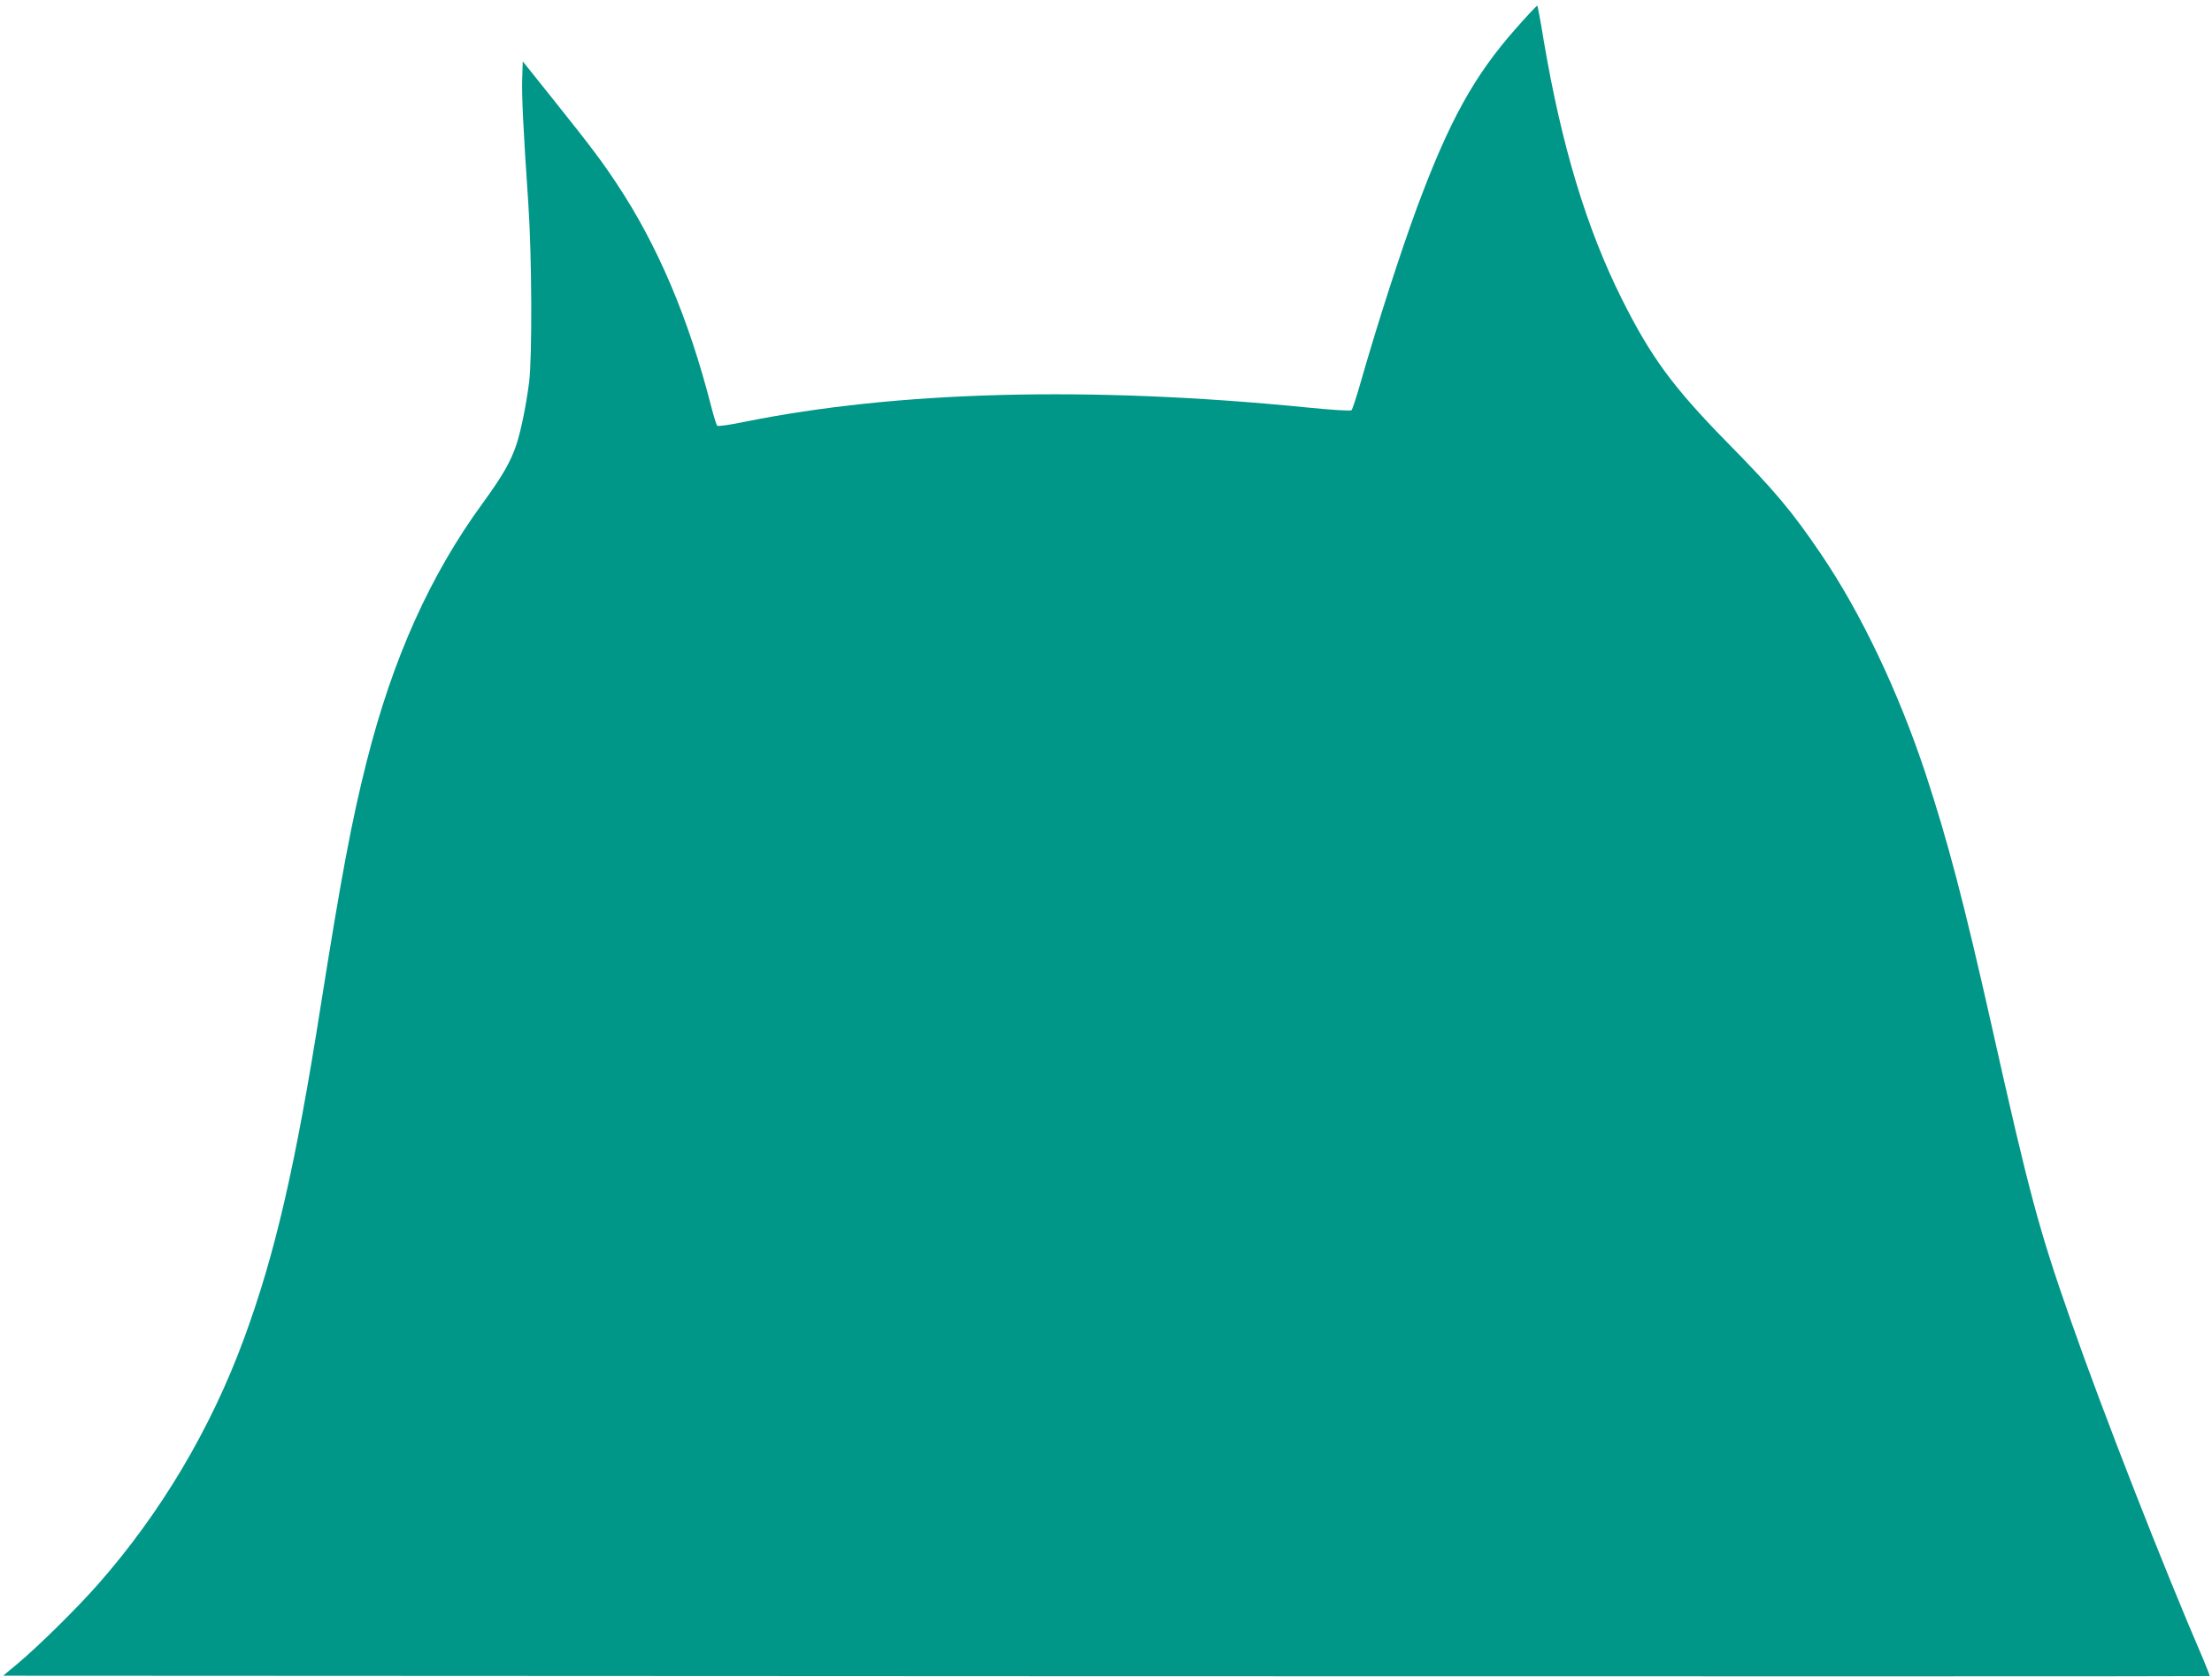
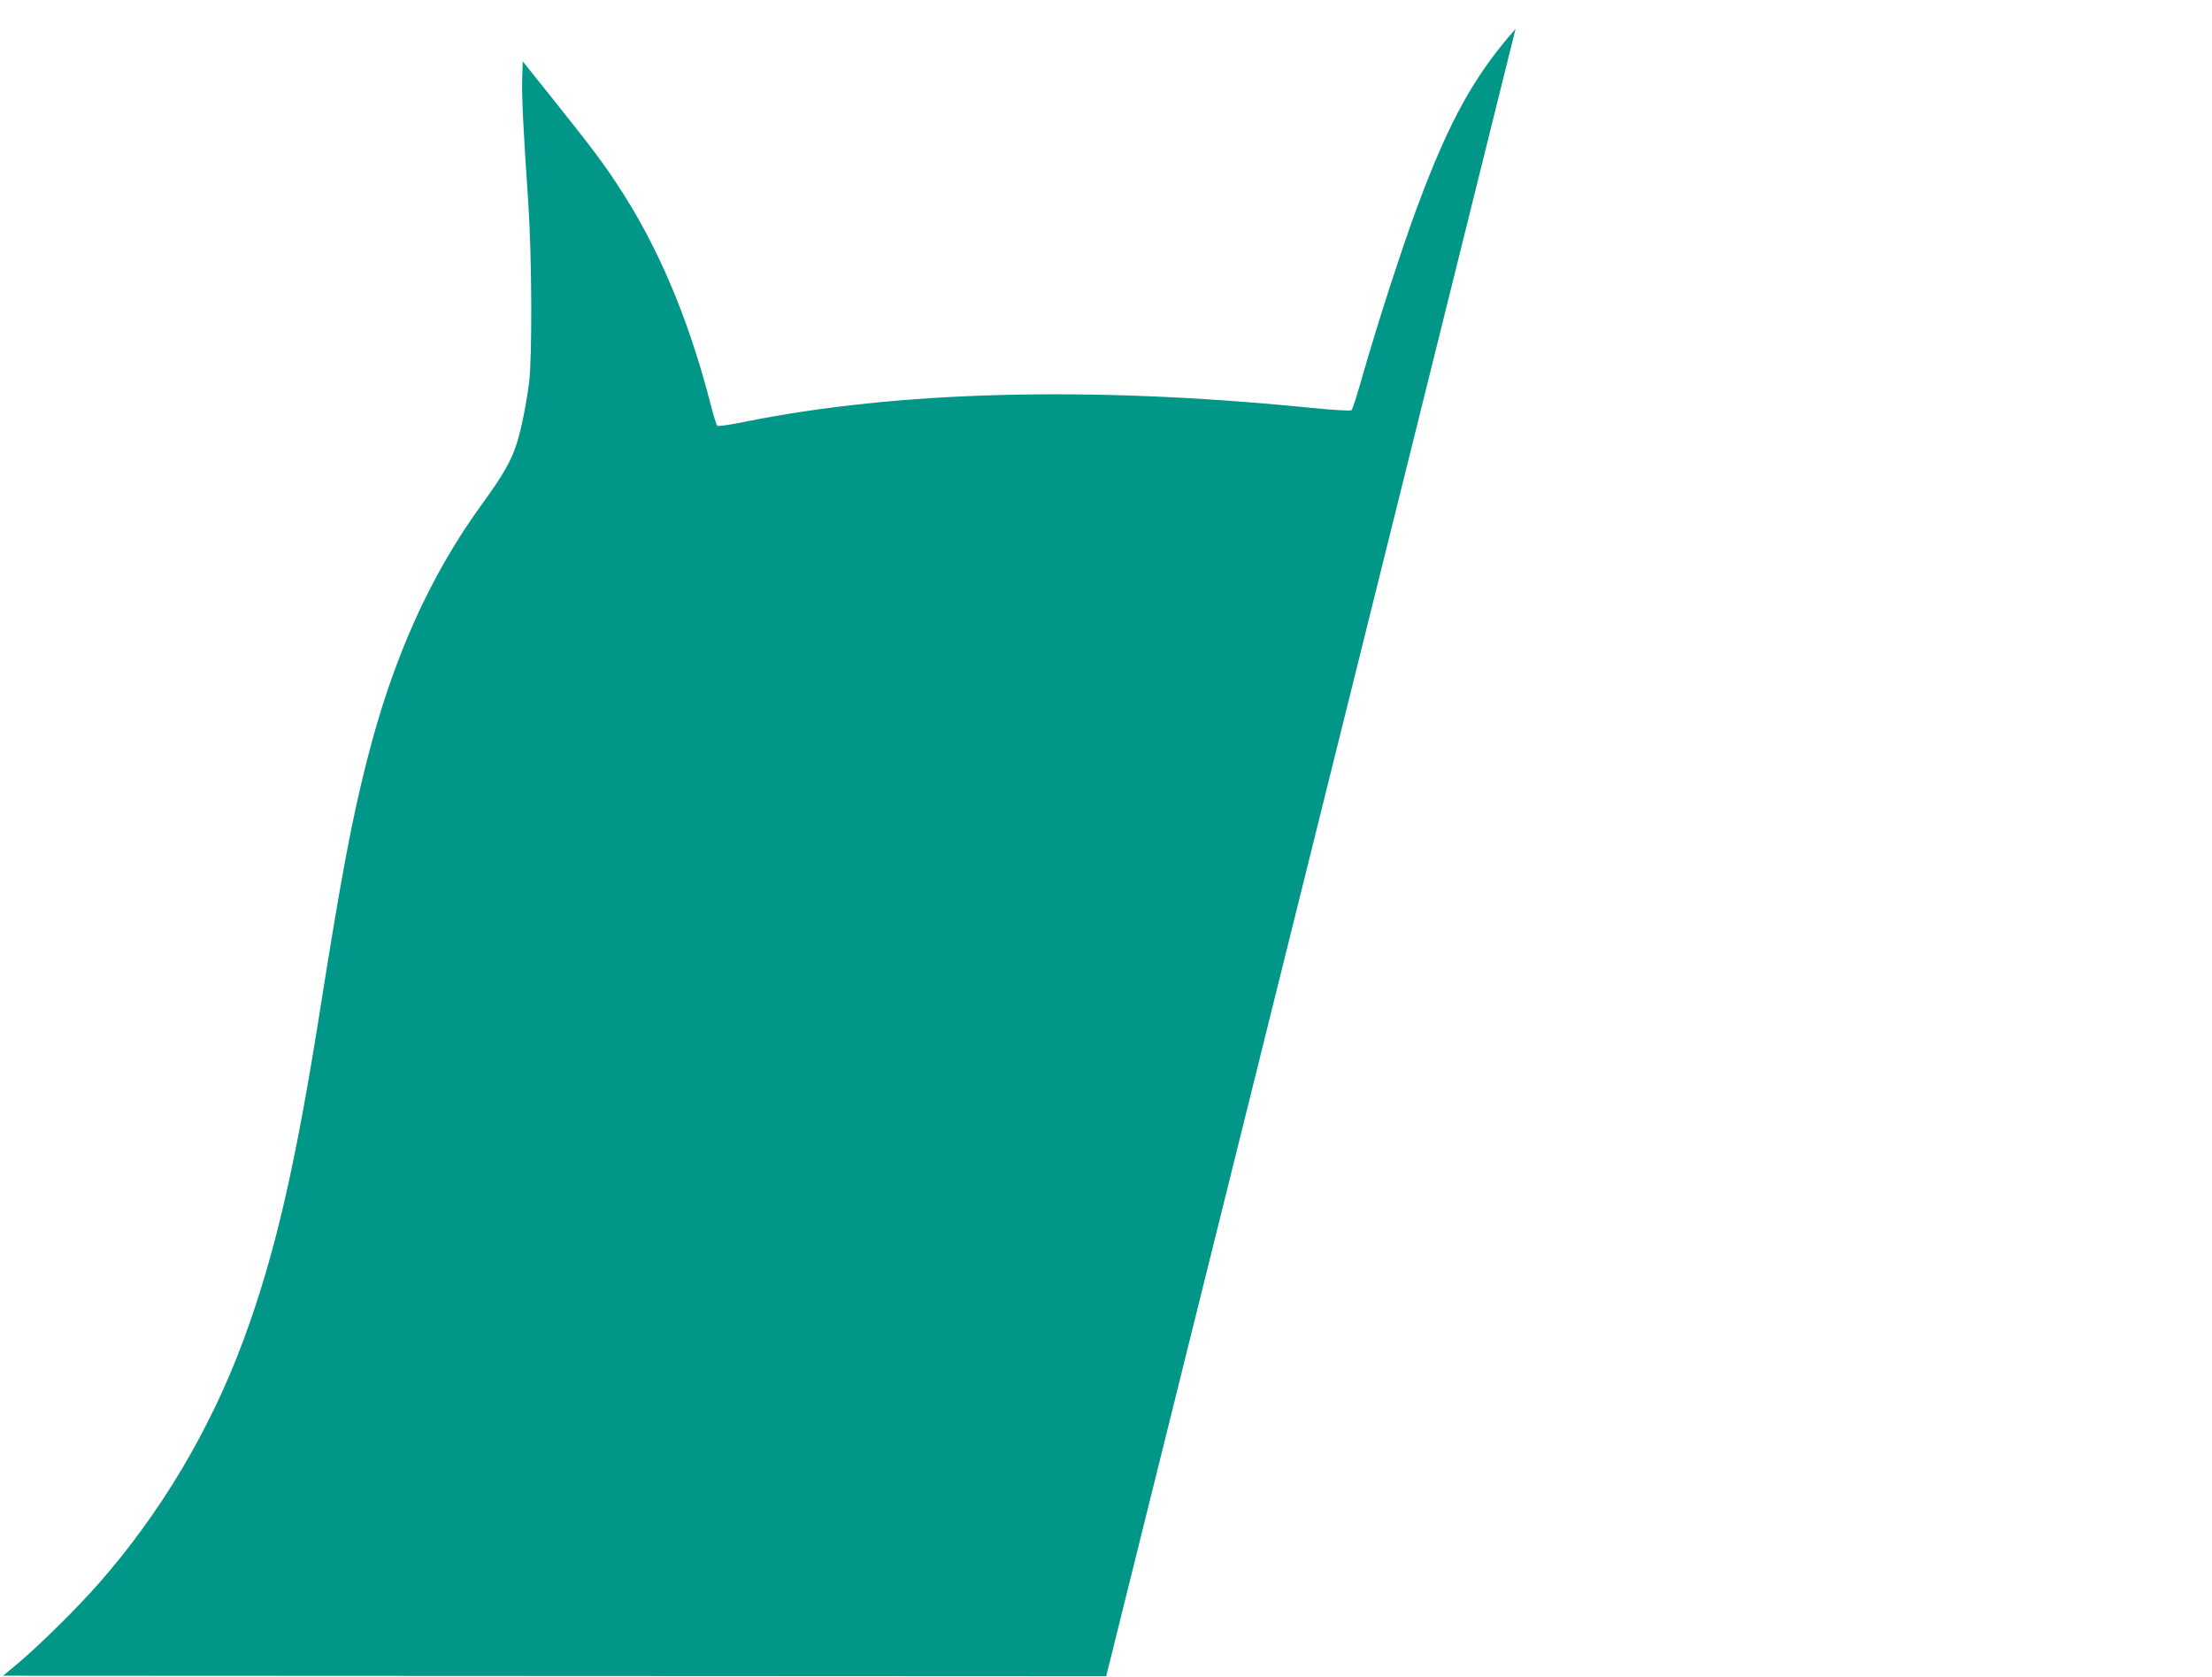
<svg xmlns="http://www.w3.org/2000/svg" version="1.0" width="1280pt" height="970pt" viewBox="0 0 1280 970" preserveAspectRatio="xMidYMid meet">
  <g transform="translate(0,970) scale(0.1,-0.1)" fill="#009688" stroke="none">
-     <path d="M8770 9533 c-241 -273 -384 -533 -569 -1030 -94 -254 -231 -678 -325 -1007 -25 -88 -50 -164 -55 -169 -6 -6 -111 1 -273 17 -1244 123 -2357 94 -3242 -85 -82 -17 -152 -27 -156 -22 -4 4 -20 55 -35 113 -131 512 -311 934 -548 1290 -86 130 -145 208 -366 485 l-176 220 -3 -95 c-4 -97 6 -301 35 -725 21 -306 23 -888 5 -1035 -17 -133 -46 -276 -73 -360 -33 -100 -80 -182 -195 -340 -305 -418 -521 -898 -672 -1495 -87 -343 -148 -669 -267 -1420 -145 -921 -264 -1435 -445 -1925 -192 -520 -479 -1002 -840 -1413 -121 -138 -345 -359 -469 -463 l-83 -69 6383 -3 c3510 -1 6384 -1 6385 1 2 2 -15 46 -37 98 -224 518 -581 1429 -766 1959 -185 527 -240 732 -458 1705 -162 721 -254 1069 -384 1464 -157 472 -373 926 -604 1266 -166 245 -266 365 -547 650 -310 316 -439 493 -605 825 -205 410 -349 888 -451 1489 -18 112 -36 206 -38 208 -2 3 -59 -58 -126 -134z" />
+     <path d="M8770 9533 c-241 -273 -384 -533 -569 -1030 -94 -254 -231 -678 -325 -1007 -25 -88 -50 -164 -55 -169 -6 -6 -111 1 -273 17 -1244 123 -2357 94 -3242 -85 -82 -17 -152 -27 -156 -22 -4 4 -20 55 -35 113 -131 512 -311 934 -548 1290 -86 130 -145 208 -366 485 l-176 220 -3 -95 c-4 -97 6 -301 35 -725 21 -306 23 -888 5 -1035 -17 -133 -46 -276 -73 -360 -33 -100 -80 -182 -195 -340 -305 -418 -521 -898 -672 -1495 -87 -343 -148 -669 -267 -1420 -145 -921 -264 -1435 -445 -1925 -192 -520 -479 -1002 -840 -1413 -121 -138 -345 -359 -469 -463 l-83 -69 6383 -3 z" />
  </g>
</svg>